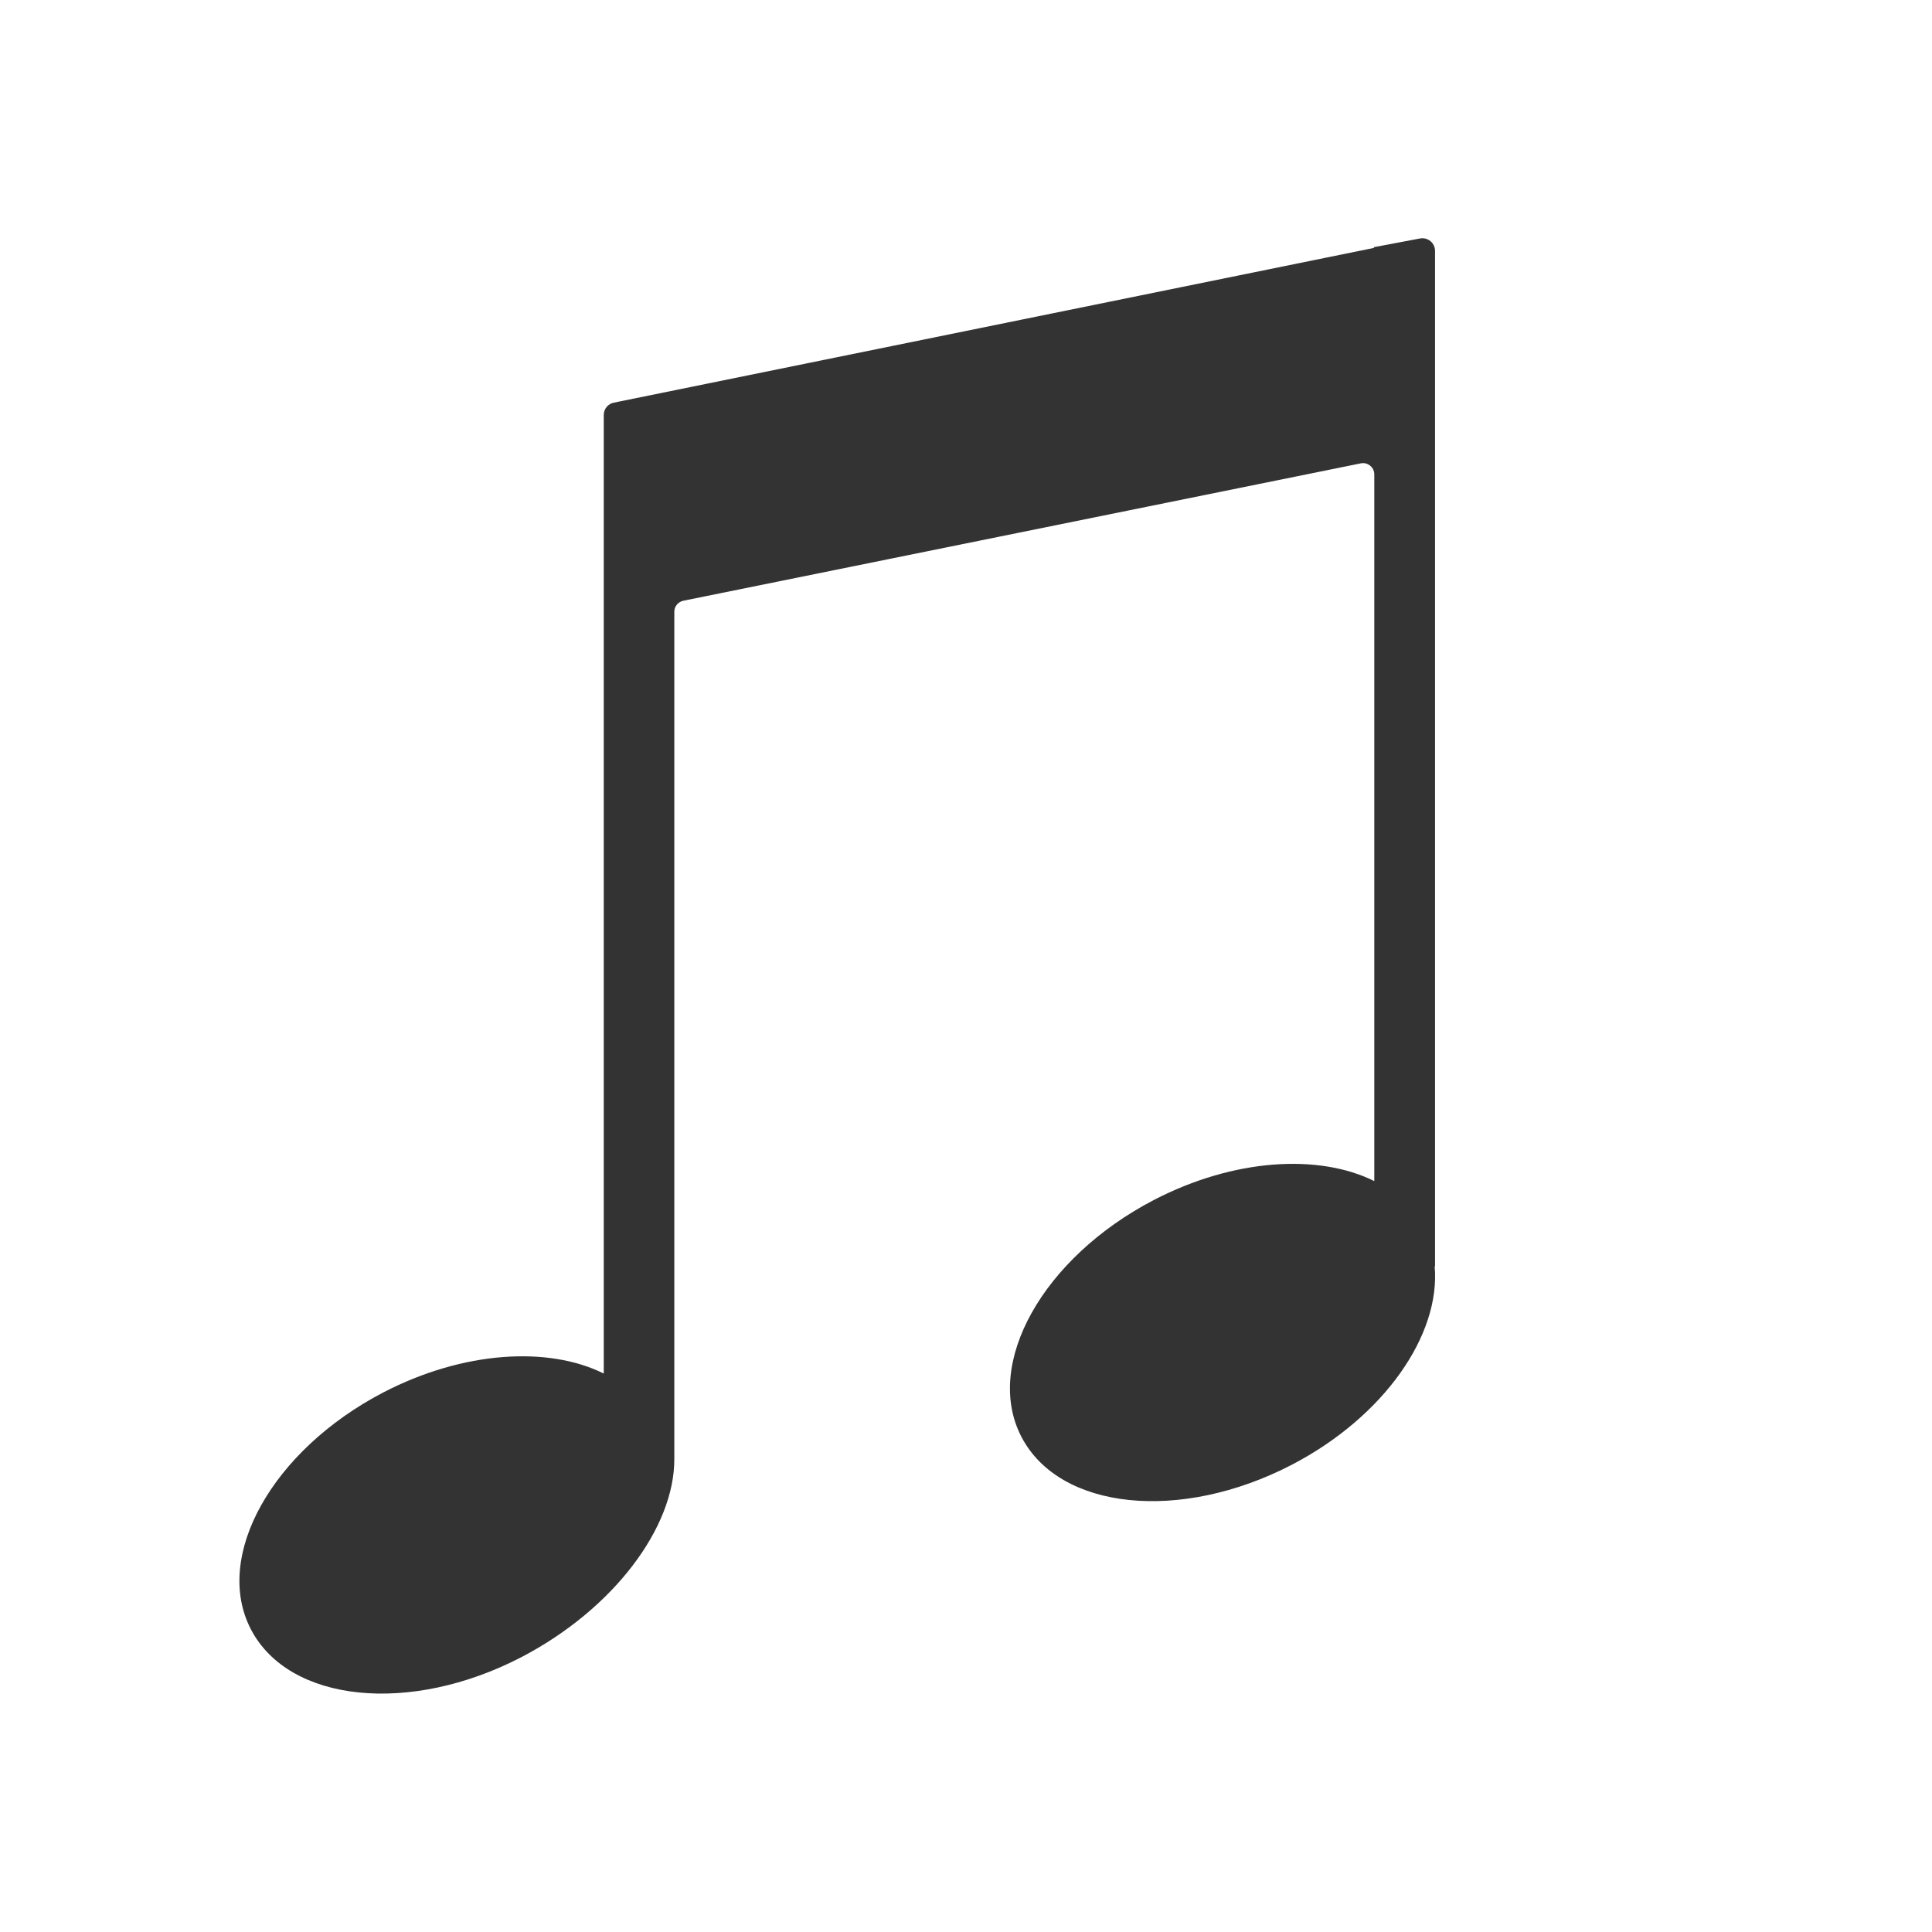
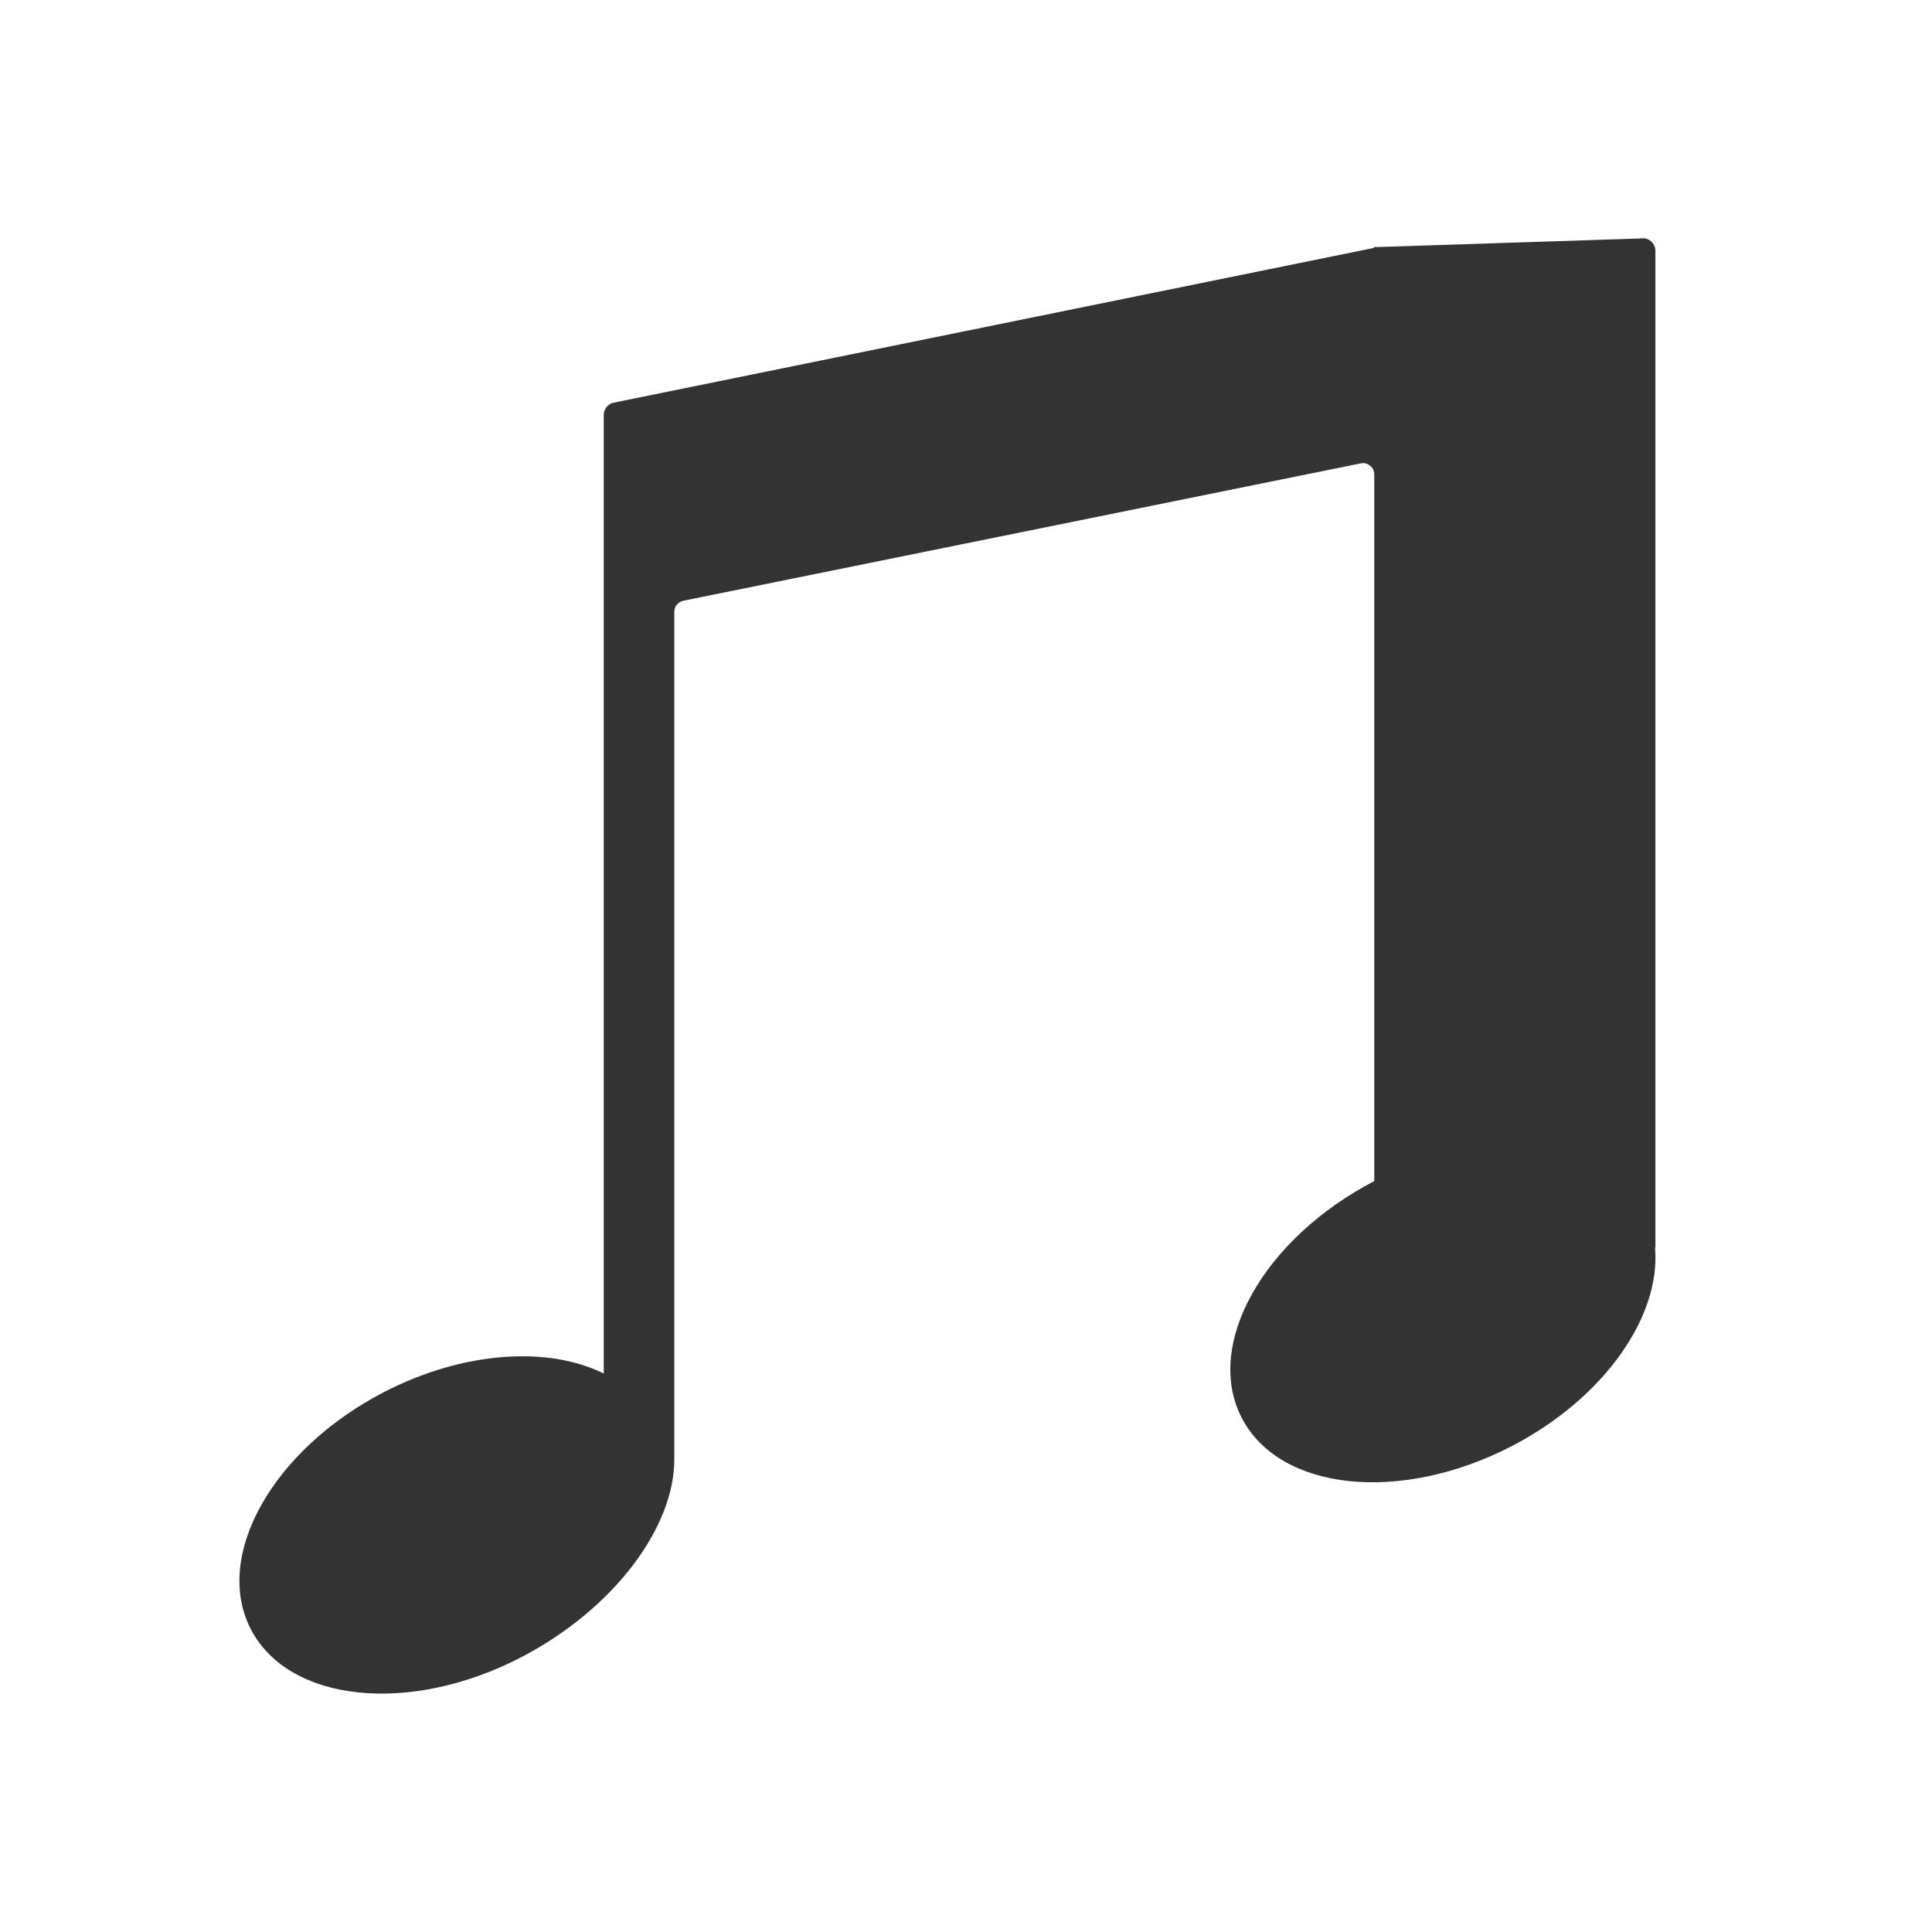
<svg xmlns="http://www.w3.org/2000/svg" version="1.1" id="Vrstva_3" x="0px" y="0px" width="512px" height="512px" viewBox="0 0 512 512" style="enable-background:new 0 0 512 512;" xml:space="preserve">
  <style type="text/css">
	.st0{fill:#333333;}
</style>
  <g>
-     <path shape-rendering="geometricPrecision" class="st0" d="M364.1,65.5v0.2l-201.4,41c-1.6,0.3-2.7,1.7-2.7,3.3v26.5v26.9V364c-14.7-7.3-37.2-6-58.4,5   c-29.4,15.3-45.2,43.4-35.1,62.8c10.1,19.4,42.1,22.7,71.6,7.4c24.6-12.8,40.7-34.5,40.6-52.6V162.1c0-1.4,1-2.6,2.4-2.9   l179.5-36.4c1.8-0.4,3.6,1,3.6,2.9V313c-14.7-7.3-37.2-6-58.4,5c-29.4,15.3-45.2,43.4-35.1,62.8c10.1,19.4,42.1,22.7,71.6,7.4   c24.6-12.8,39.5-34.5,37.9-52.6h0.1V66.5c0-2.1-1.9-3.7-4-3.3L364.1,65.5z" />
+     <path shape-rendering="geometricPrecision" class="st0" d="M364.1,65.5v0.2l-201.4,41c-1.6,0.3-2.7,1.7-2.7,3.3v26.5v26.9V364c-14.7-7.3-37.2-6-58.4,5   c-29.4,15.3-45.2,43.4-35.1,62.8c10.1,19.4,42.1,22.7,71.6,7.4c24.6-12.8,40.7-34.5,40.6-52.6V162.1c0-1.4,1-2.6,2.4-2.9   l179.5-36.4c1.8-0.4,3.6,1,3.6,2.9V313c-29.4,15.3-45.2,43.4-35.1,62.8c10.1,19.4,42.1,22.7,71.6,7.4   c24.6-12.8,39.5-34.5,37.9-52.6h0.1V66.5c0-2.1-1.9-3.7-4-3.3L364.1,65.5z" />
  </g>
</svg>